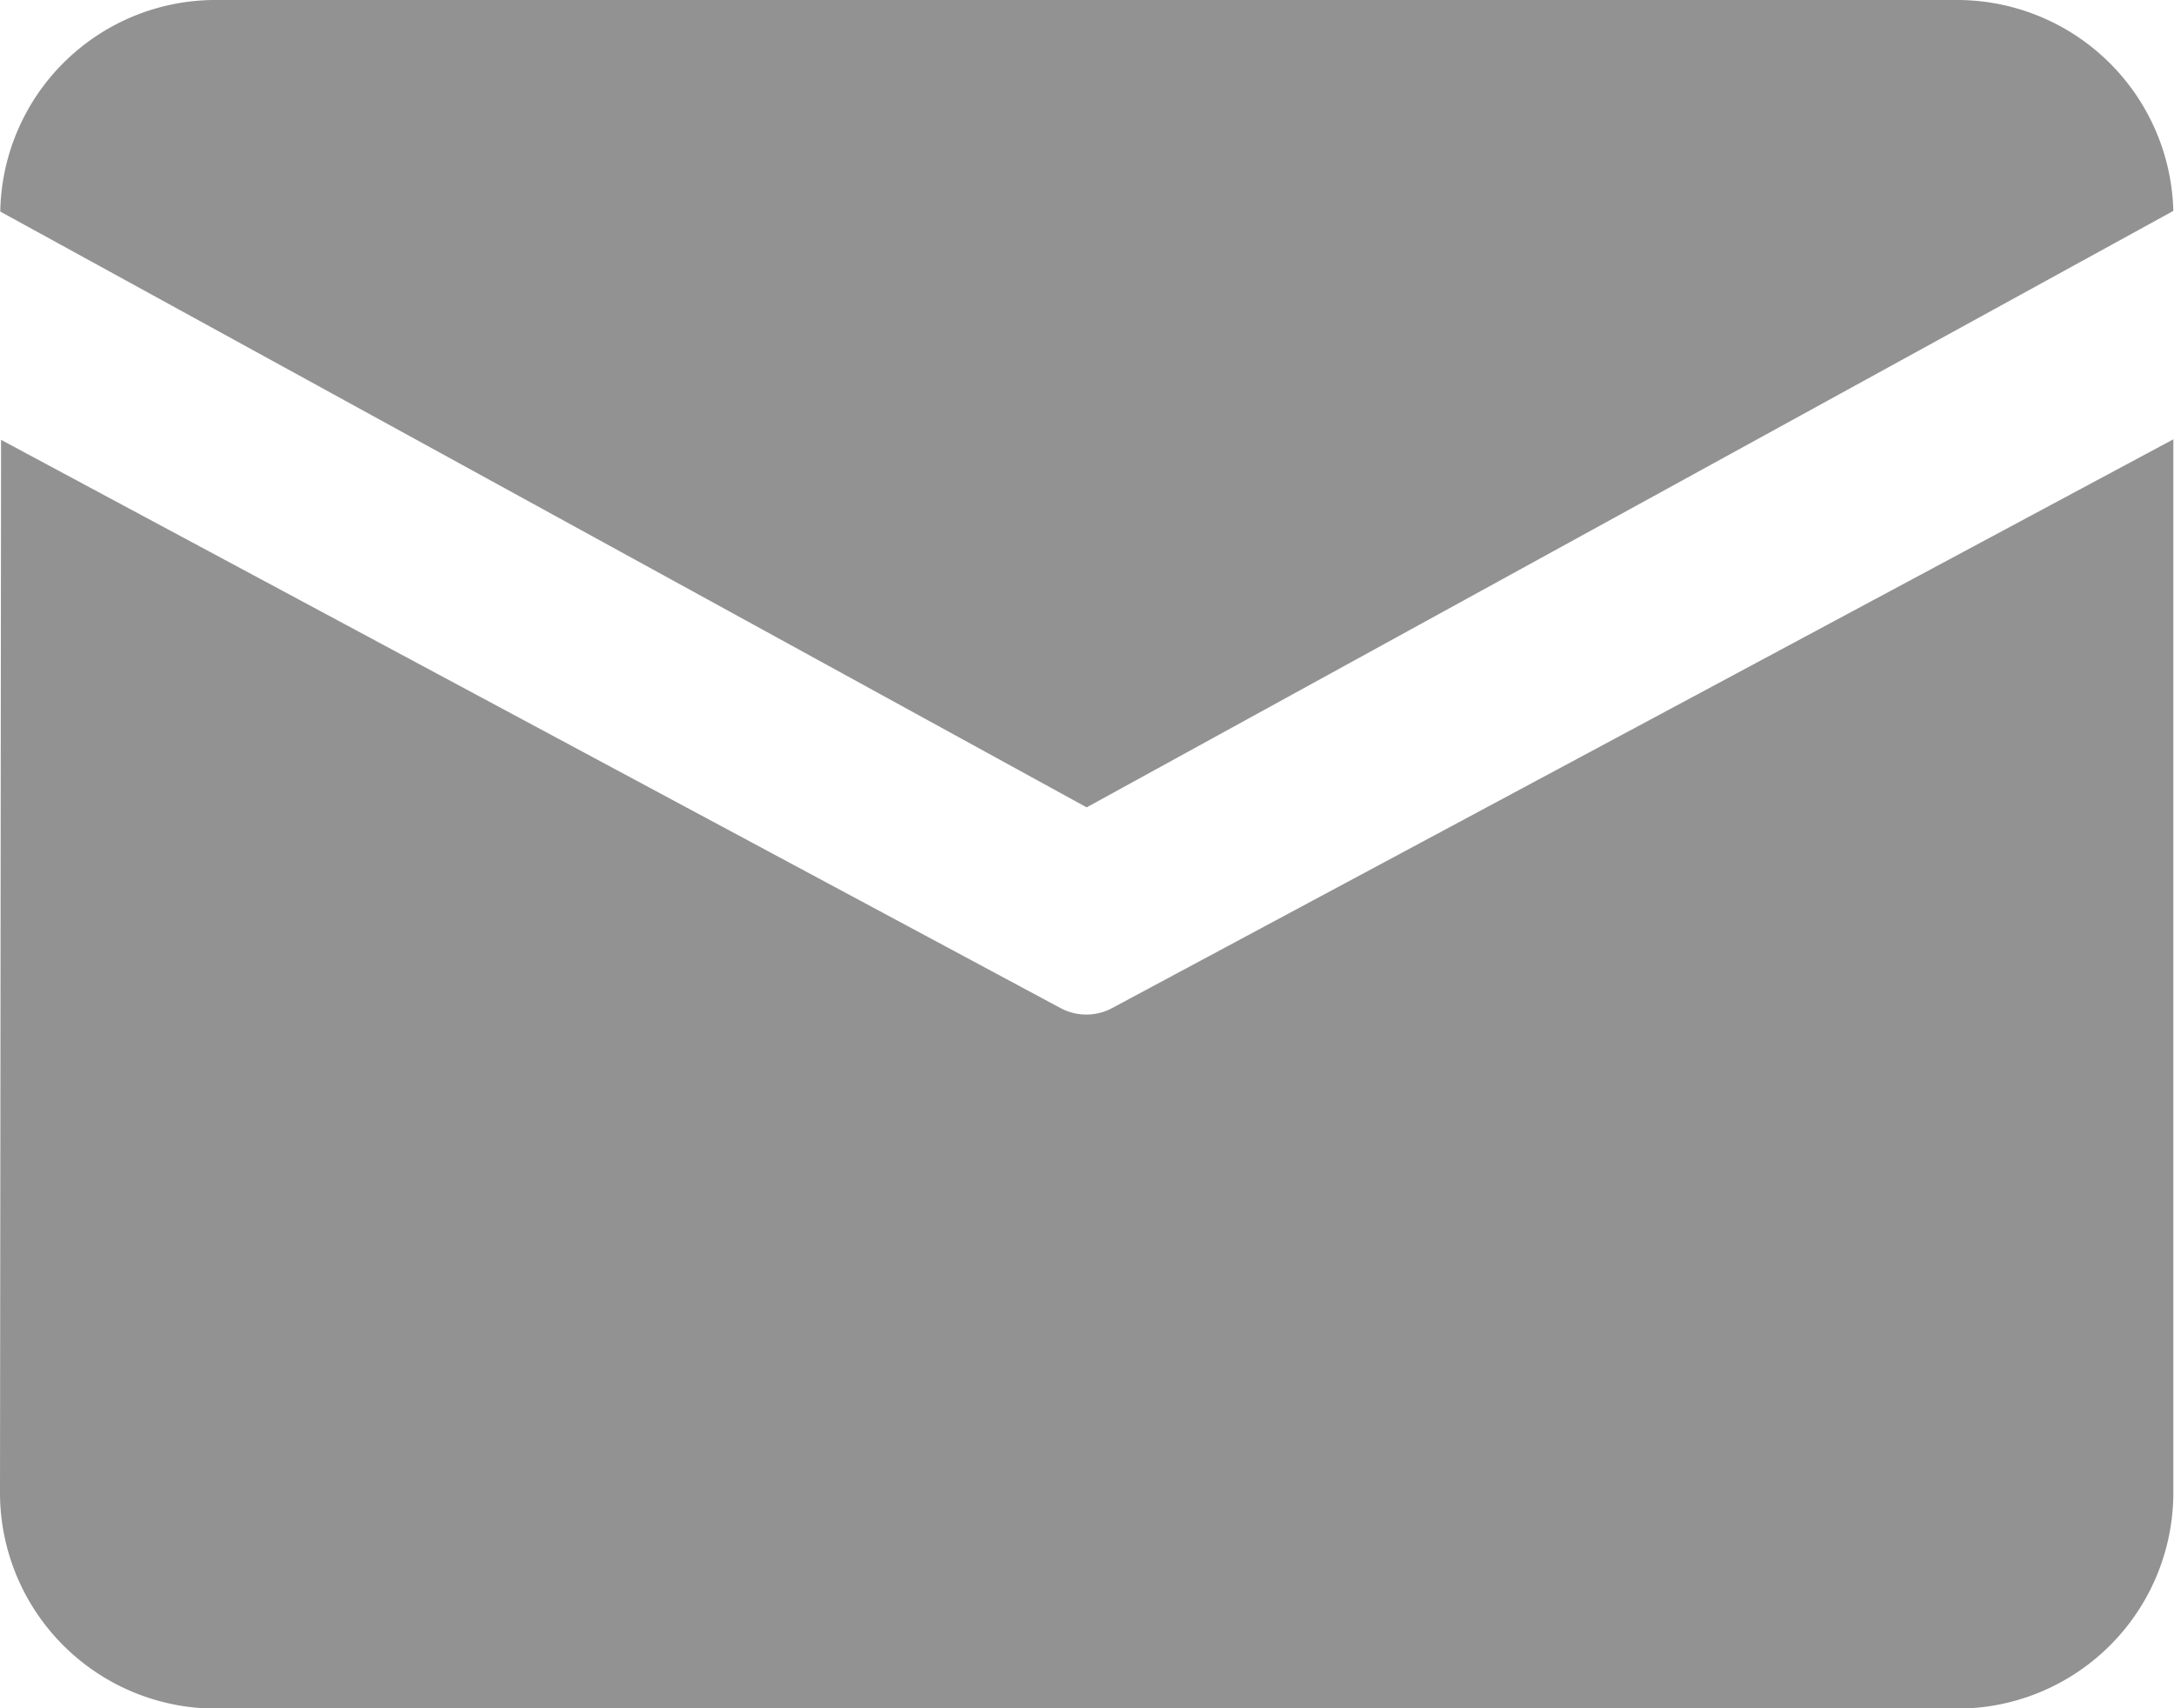
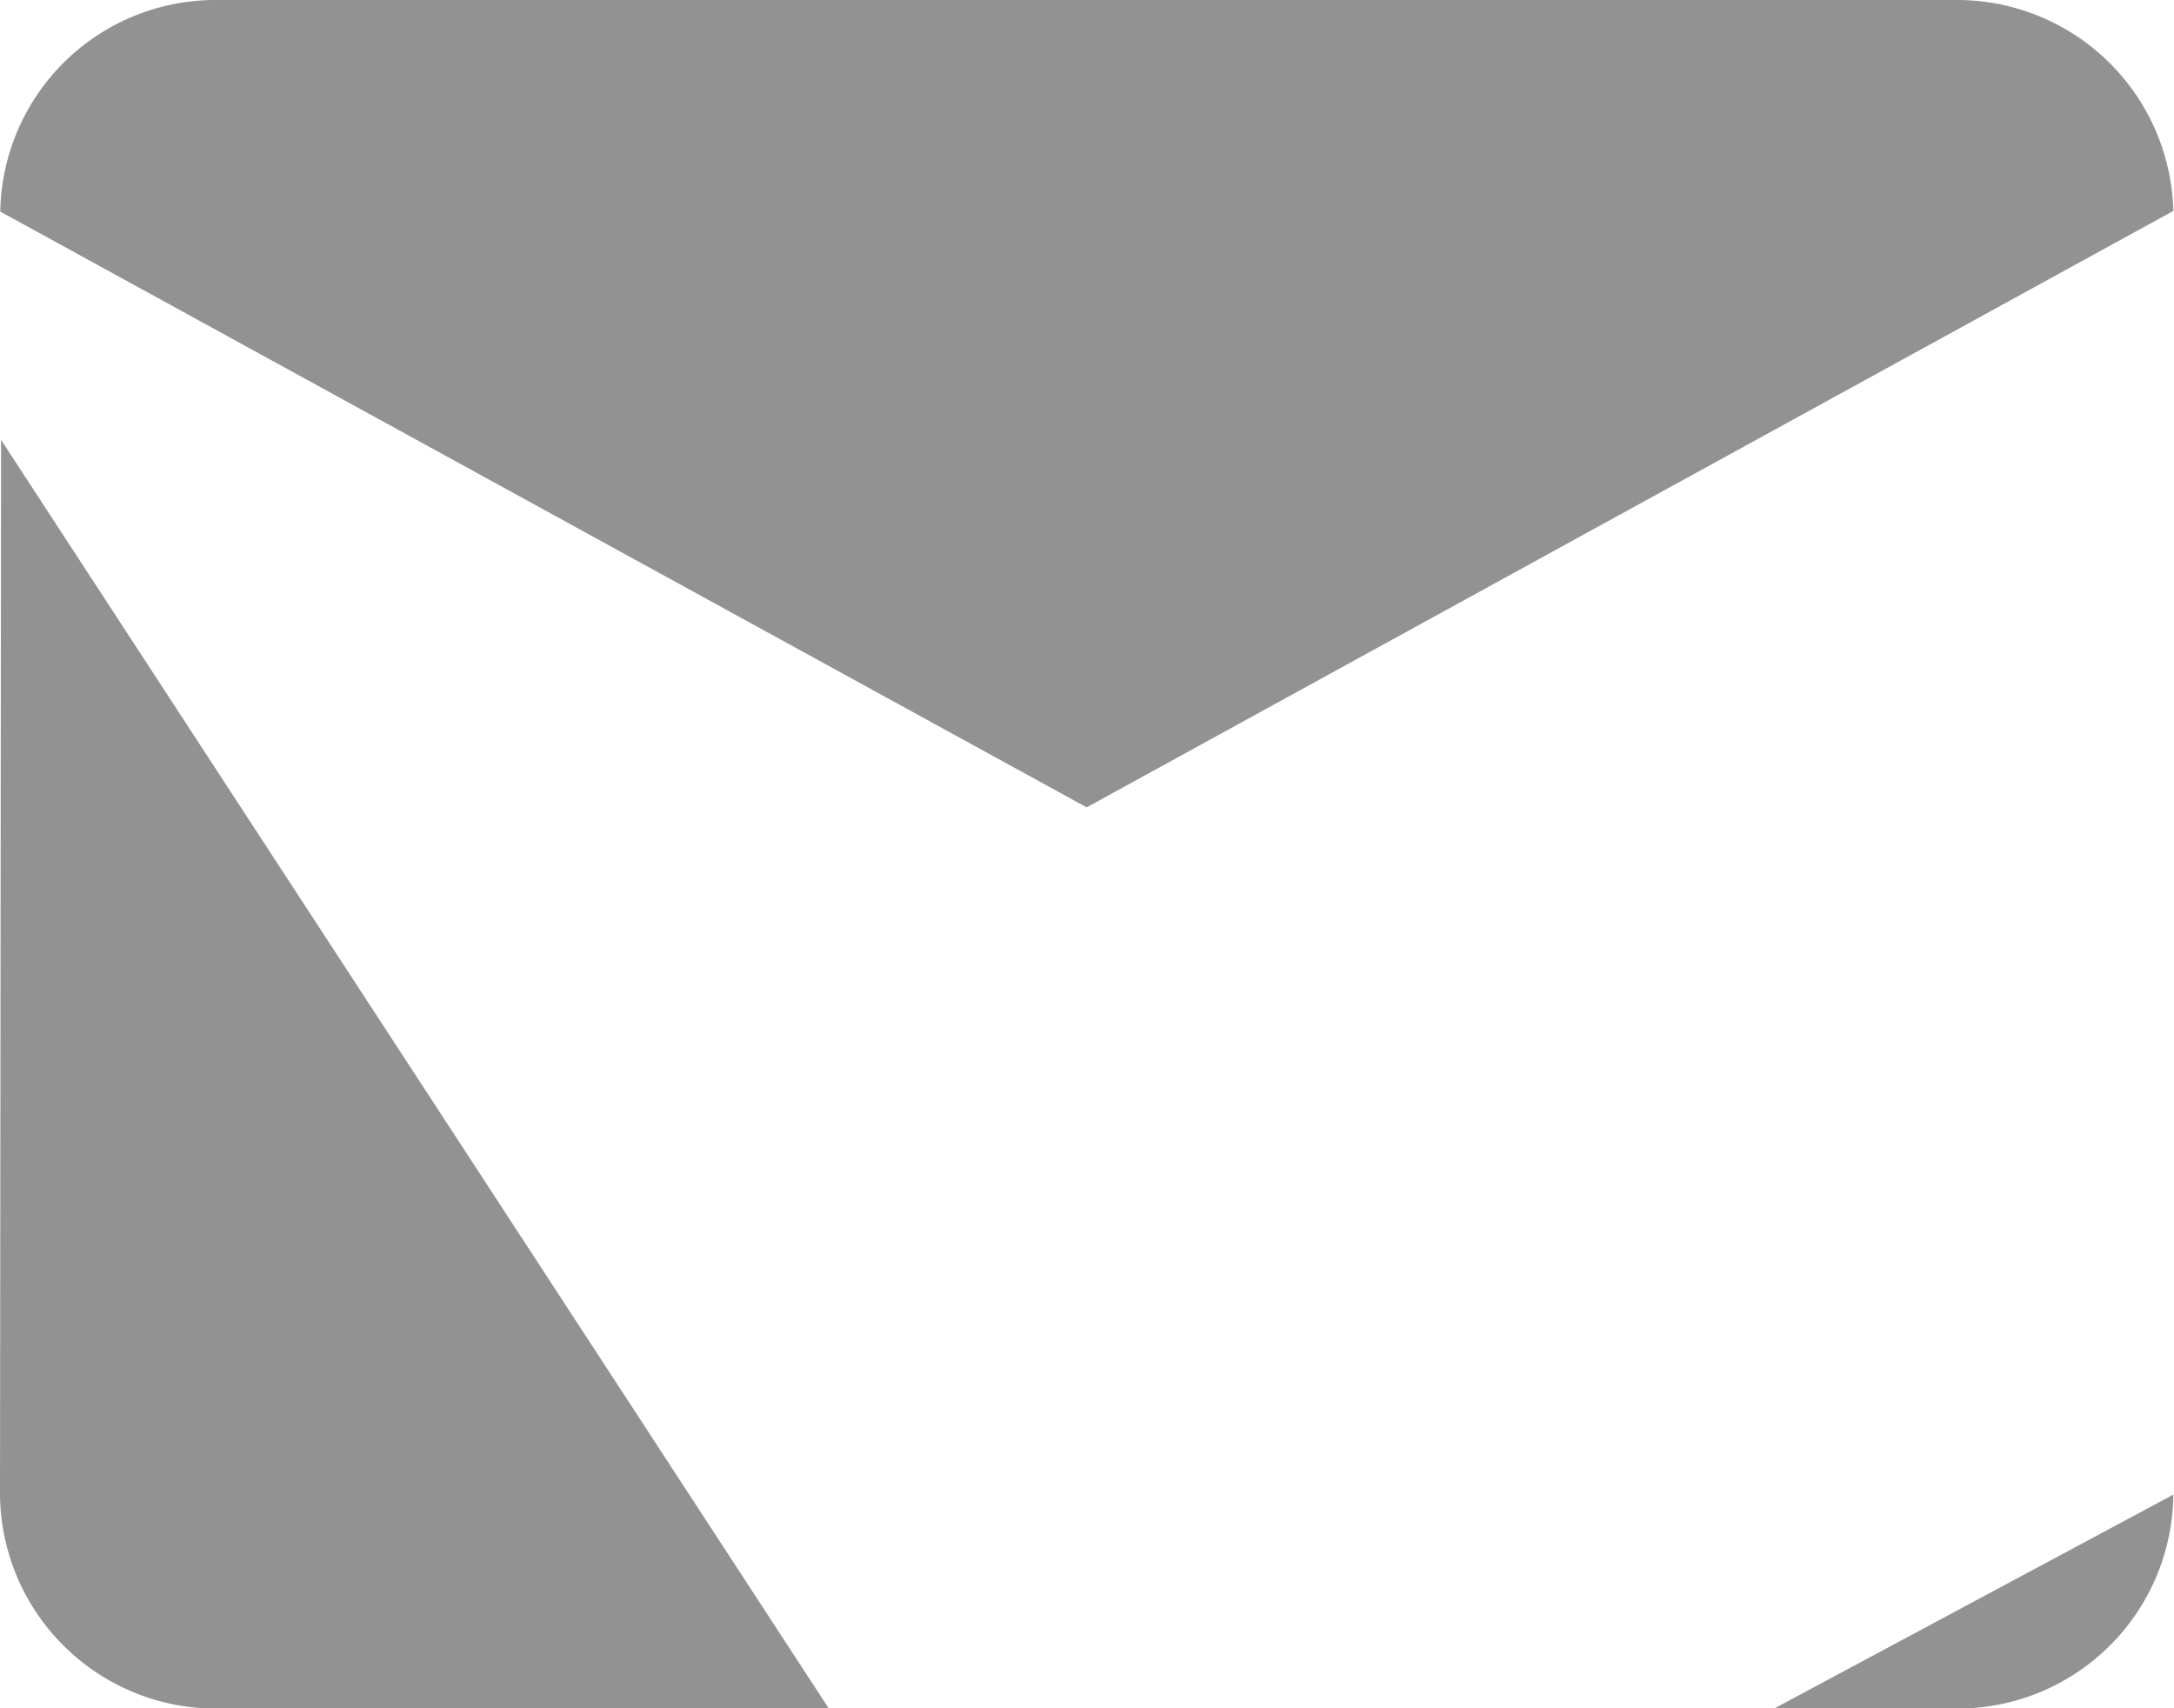
<svg xmlns="http://www.w3.org/2000/svg" width="16.257" height="12.772" viewBox="0 0 16.257 12.772">
-   <path id="icon-foot-icon1" d="M64.726,171.8h13a1.618,1.618,0,0,1,1.626,1.577l-8.126,4.46-8.124-4.455A1.61,1.61,0,0,1,64.726,171.8Zm-1.618,3.289-.008,7.887a1.615,1.615,0,0,0,1.626,1.6h13a1.615,1.615,0,0,0,1.626-1.6v-7.891l-7.934,4.252a.408.408,0,0,1-.389,0Z" transform="translate(-63.1 -171.8)" fill="#929292" />
+   <path id="icon-foot-icon1" d="M64.726,171.8h13a1.618,1.618,0,0,1,1.626,1.577l-8.126,4.46-8.124-4.455A1.61,1.61,0,0,1,64.726,171.8Zm-1.618,3.289-.008,7.887a1.615,1.615,0,0,0,1.626,1.6h13a1.615,1.615,0,0,0,1.626-1.6l-7.934,4.252a.408.408,0,0,1-.389,0Z" transform="translate(-63.1 -171.8)" fill="#929292" />
</svg>